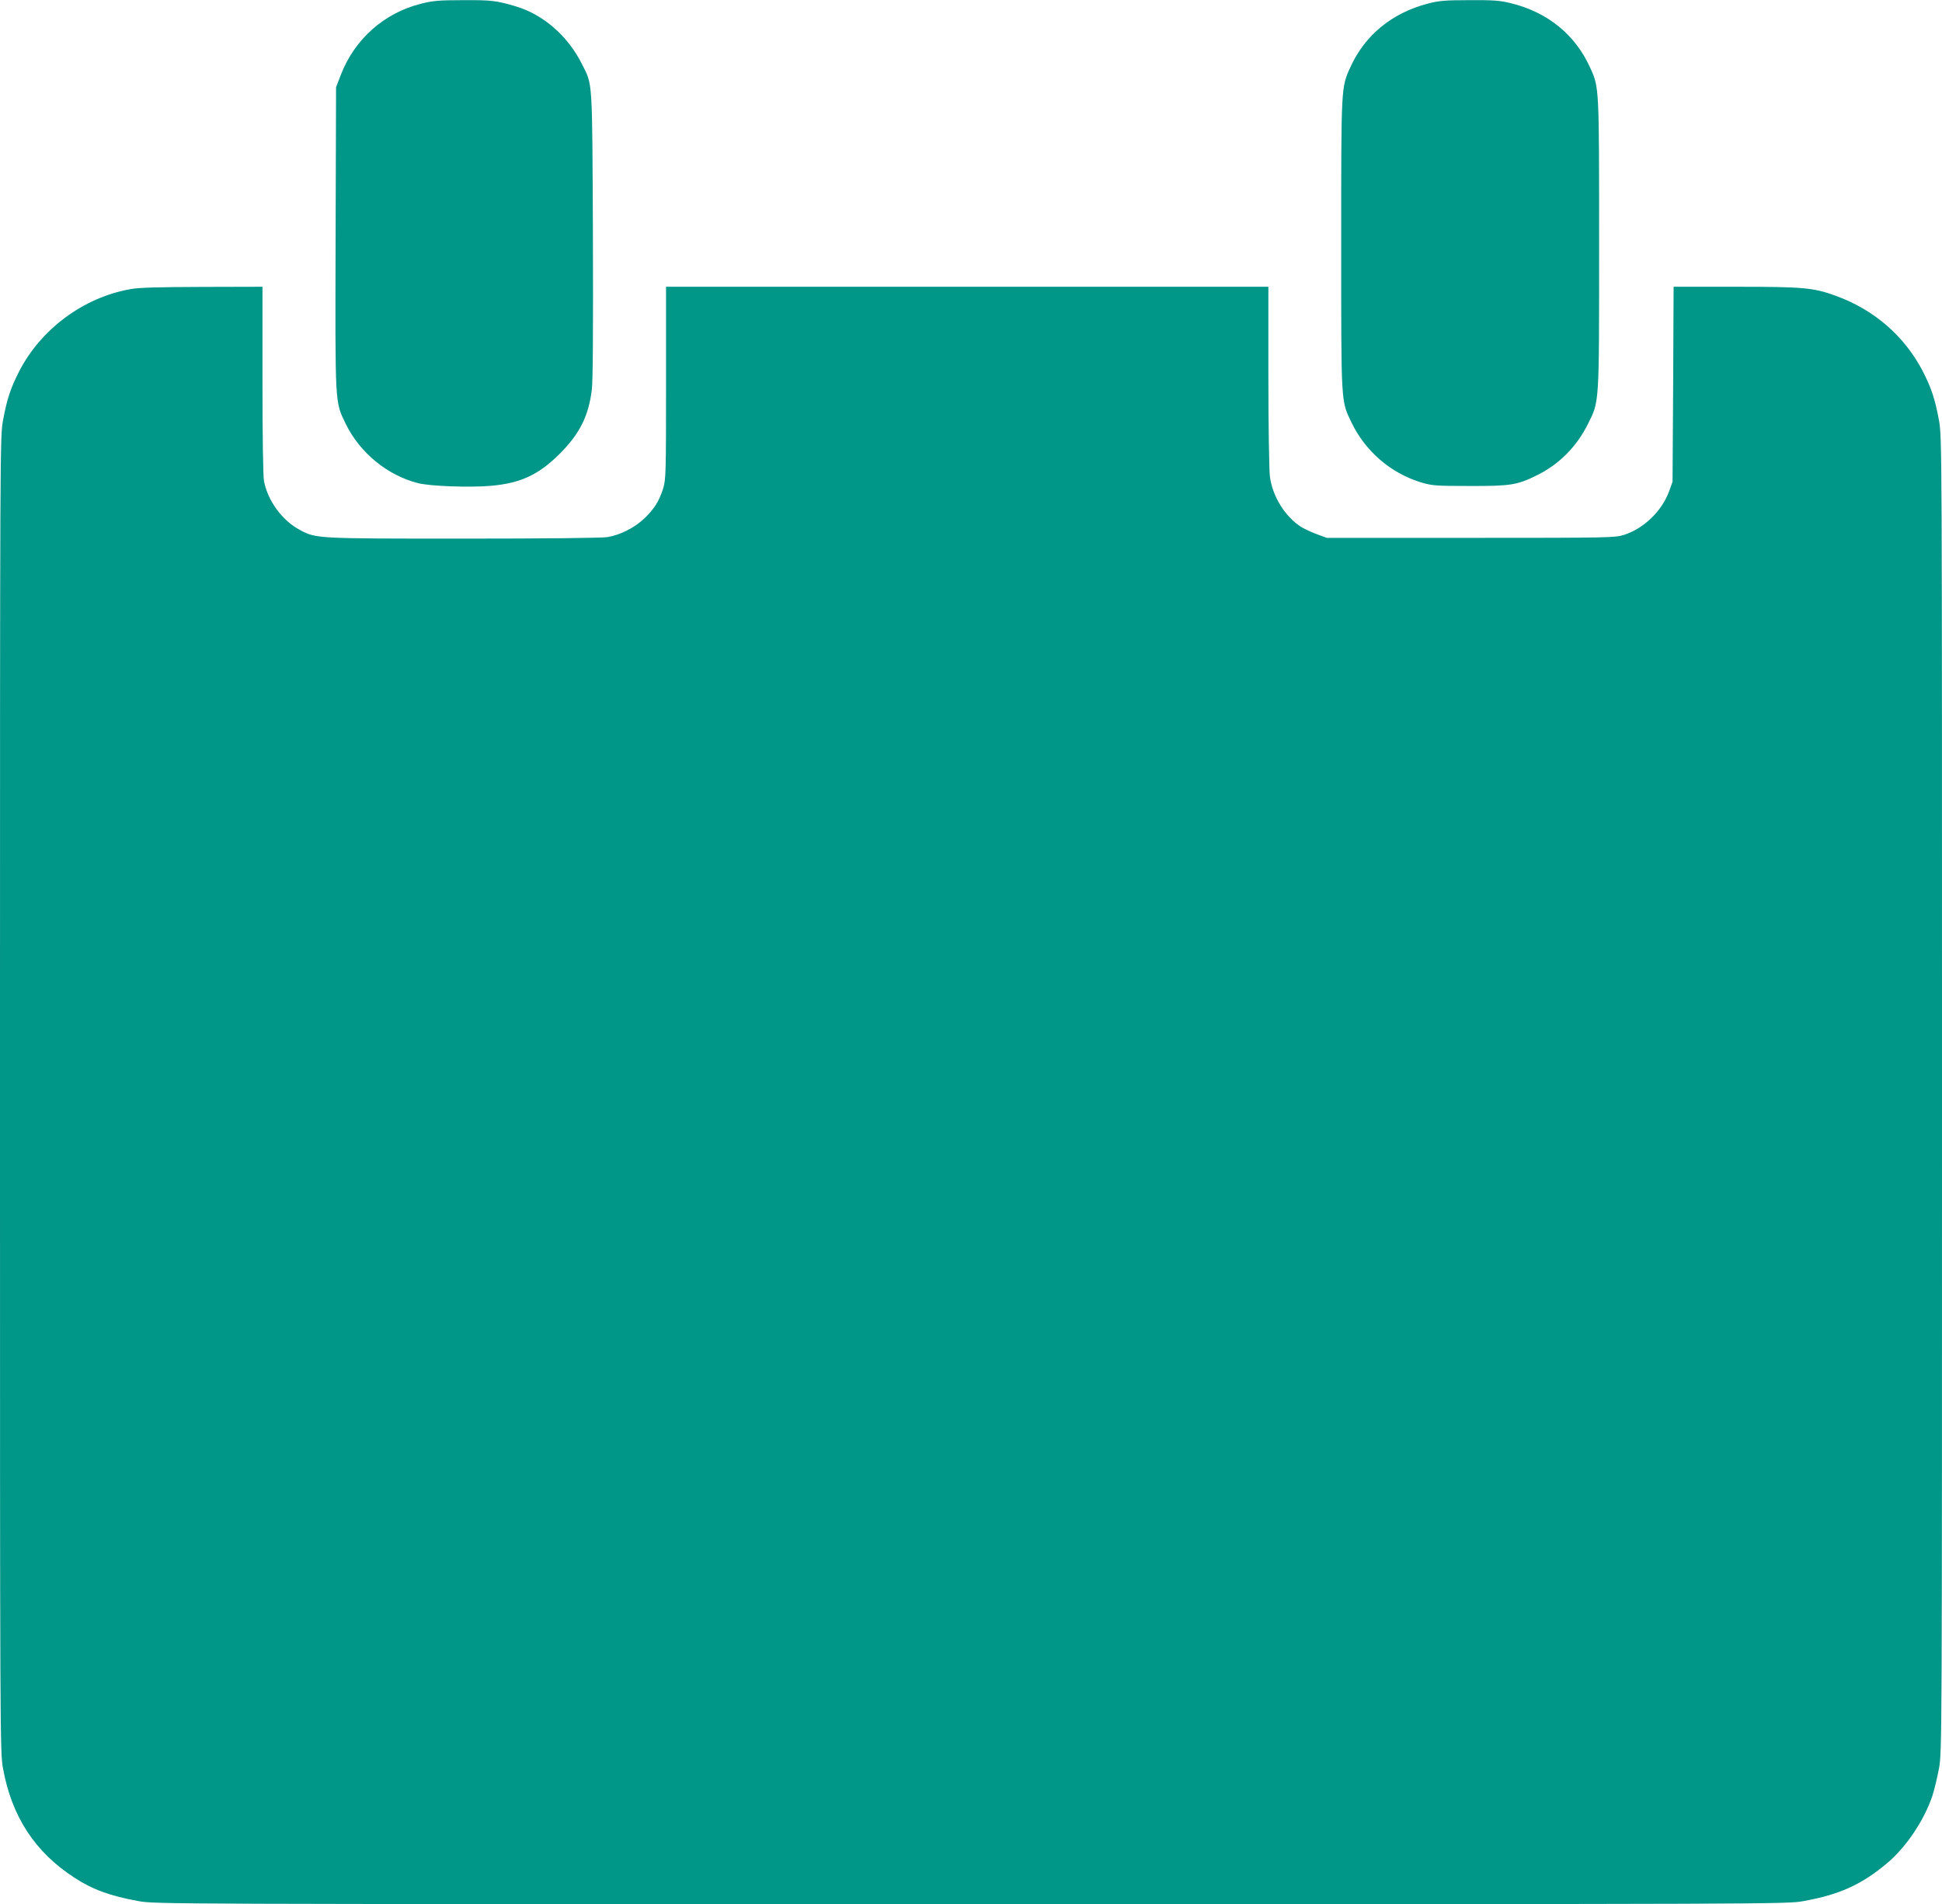
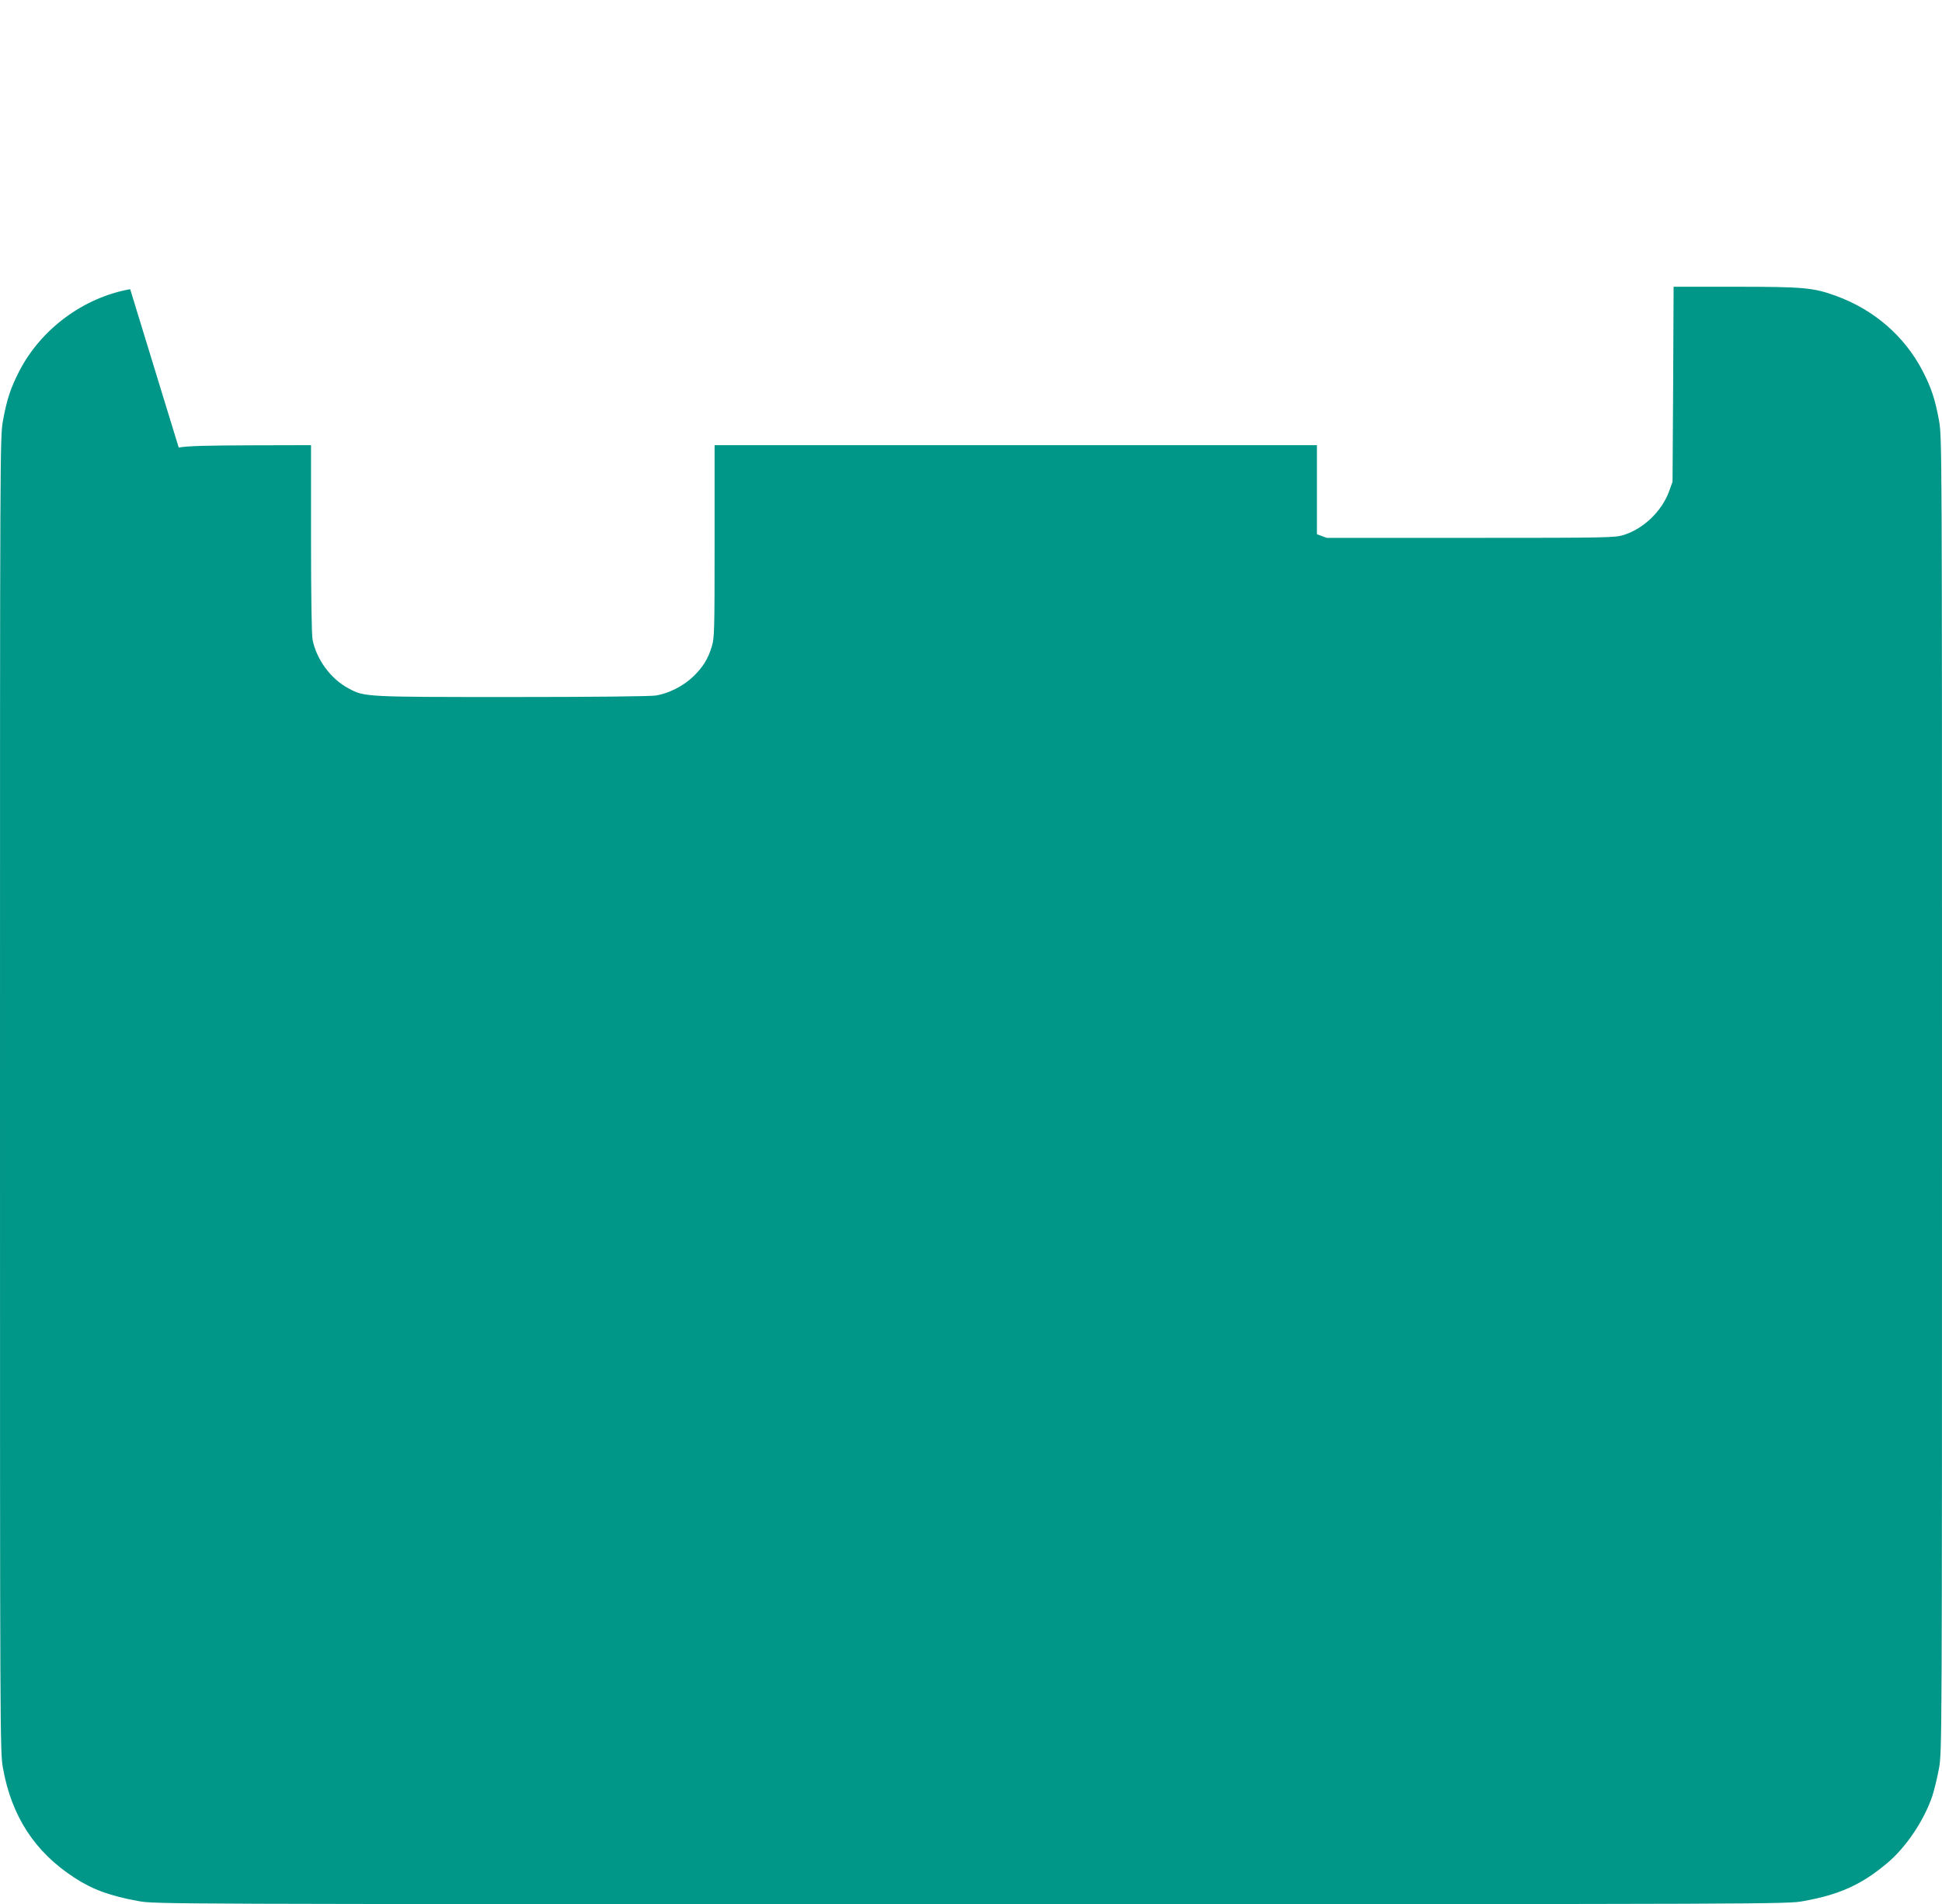
<svg xmlns="http://www.w3.org/2000/svg" version="1.0" width="1280pt" height="1255pt" viewBox="0 0 1280 1255" preserveAspectRatio="xMidYMid meet">
  <g transform="translate(0,1255) scale(0.1,-0.1)" fill="#009688" stroke="none">
-     <path d="M2773 12525 c-242 -61 -436 -234 -526 -467 l-32 -83 -3 -997 c-3 -1114 -5 -1073 67 -1222 92 -189 274 -339 475 -390 78 -21 345 -30 481 -18 196 17 316 73 455 212 132 132 190 250 211 423 7 61 9 403 7 1027 -5 1038 -1 976 -73 1119 -92 184 -254 325 -435 379 -128 38 -161 42 -348 41 -161 0 -200 -4 -279 -24z" />
-     <path d="M9410 12526 c-236 -62 -414 -208 -509 -418 -62 -135 -61 -123 -61 -1170 0 -1061 -2 -1027 68 -1173 92 -190 258 -333 457 -394 75 -22 95 -24 320 -24 274 -1 316 6 450 73 144 72 258 188 331 335 76 154 74 112 74 1183 0 1045 1 1035 -60 1168 -98 216 -280 364 -522 423 -73 18 -115 21 -275 20 -161 0 -200 -4 -273 -23z" />
-     <path d="M858 10644 c-308 -55 -587 -262 -731 -540 -58 -114 -81 -184 -107 -324 -20 -113 -20 -130 -20 -4445 0 -4266 0 -4333 20 -4441 57 -316 210 -551 471 -720 119 -78 238 -121 422 -154 109 -20 169 -20 5487 -20 5318 0 5378 0 5487 20 238 43 382 108 550 249 125 104 244 281 299 443 13 40 33 122 44 182 20 108 20 175 20 4441 0 4315 0 4332 -20 4445 -26 140 -49 210 -107 324 -120 230 -319 404 -572 496 -148 54 -212 60 -662 60 l-408 0 -3 -642 -4 -643 -23 -64 c-48 -130 -166 -244 -296 -286 -58 -19 -93 -20 -1010 -20 l-950 0 -65 24 c-36 13 -82 35 -104 48 -106 68 -189 201 -206 333 -5 41 -10 339 -10 663 l0 587 -1985 0 -1985 0 0 -634 c0 -593 -1 -638 -19 -695 -26 -84 -60 -137 -125 -199 -65 -61 -158 -108 -242 -122 -35 -6 -425 -10 -949 -10 -970 0 -972 0 -1078 57 -117 62 -212 192 -237 322 -6 33 -10 292 -10 667 l0 614 -397 -1 c-292 -1 -418 -4 -475 -15z" />
+     <path d="M858 10644 c-308 -55 -587 -262 -731 -540 -58 -114 -81 -184 -107 -324 -20 -113 -20 -130 -20 -4445 0 -4266 0 -4333 20 -4441 57 -316 210 -551 471 -720 119 -78 238 -121 422 -154 109 -20 169 -20 5487 -20 5318 0 5378 0 5487 20 238 43 382 108 550 249 125 104 244 281 299 443 13 40 33 122 44 182 20 108 20 175 20 4441 0 4315 0 4332 -20 4445 -26 140 -49 210 -107 324 -120 230 -319 404 -572 496 -148 54 -212 60 -662 60 l-408 0 -3 -642 -4 -643 -23 -64 c-48 -130 -166 -244 -296 -286 -58 -19 -93 -20 -1010 -20 l-950 0 -65 24 l0 587 -1985 0 -1985 0 0 -634 c0 -593 -1 -638 -19 -695 -26 -84 -60 -137 -125 -199 -65 -61 -158 -108 -242 -122 -35 -6 -425 -10 -949 -10 -970 0 -972 0 -1078 57 -117 62 -212 192 -237 322 -6 33 -10 292 -10 667 l0 614 -397 -1 c-292 -1 -418 -4 -475 -15z" />
  </g>
</svg>